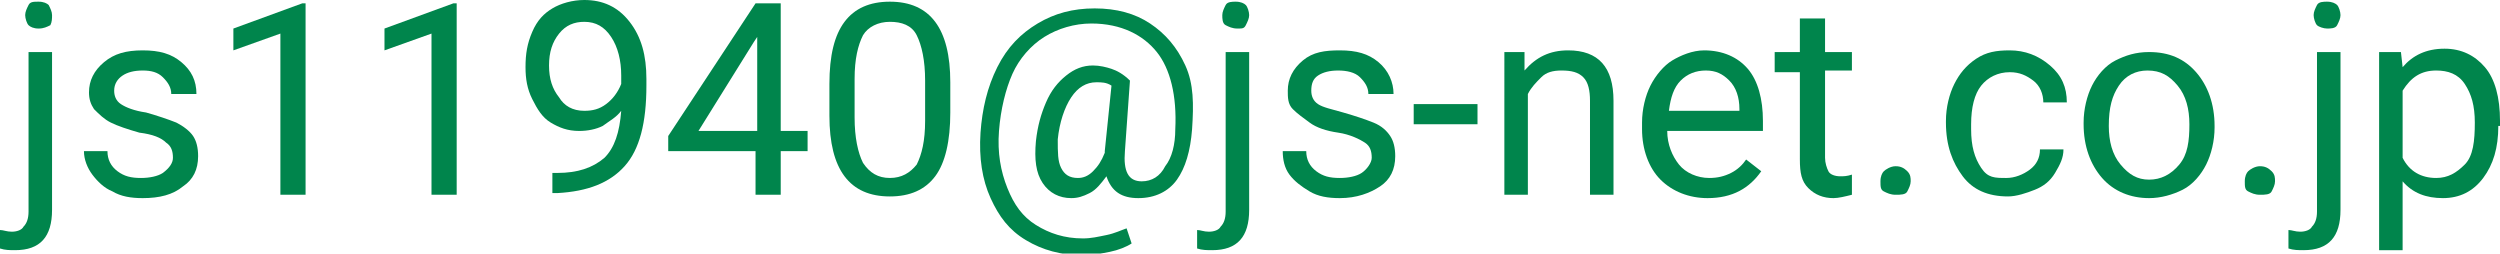
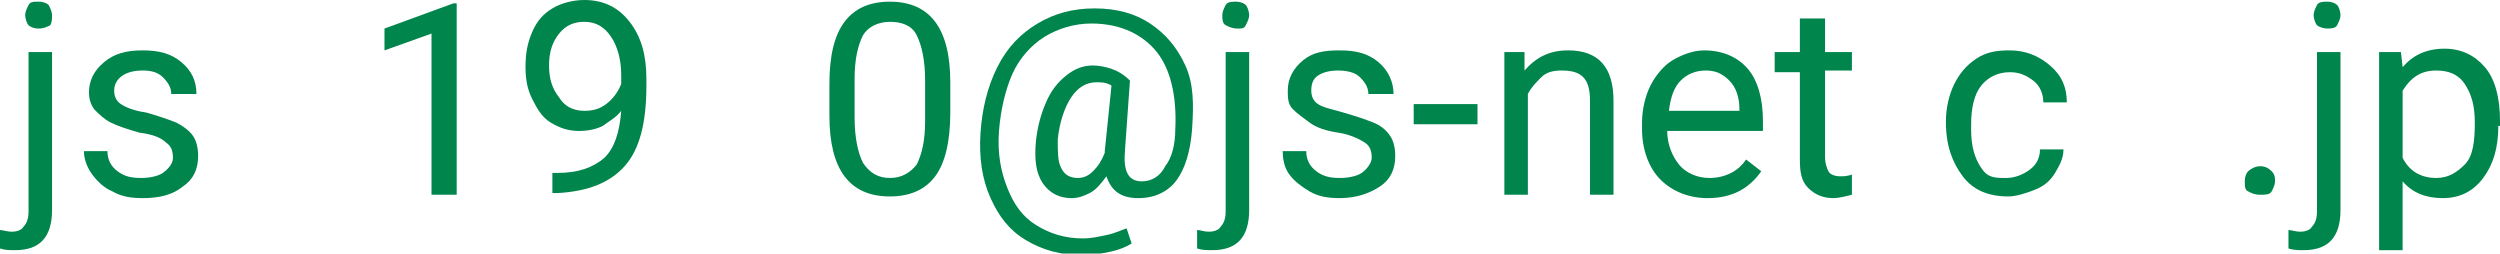
<svg xmlns="http://www.w3.org/2000/svg" version="1.1" id="レイヤー_2_1_" x="0px" y="0px" viewBox="0 0 148.9 15.1" style="enable-background:new 0 0 148.9 15.1;" xml:space="preserve">
  <style type="text/css">
	.st0{fill:#00854C;}
</style>
  <g>
    <path class="st0" d="M3.1,3.1v9.4c0,1.6-0.7,2.4-2.2,2.4c-0.3,0-0.6,0-0.9-0.1v-1.1c0.2,0,0.4,0.1,0.7,0.1s0.6-0.1,0.7-0.3   c0.2-0.2,0.3-0.5,0.3-0.9V3.1H3.1z M1.5,0.9c0-0.2,0.1-0.4,0.2-0.6C1.8,0.1,2,0.1,2.3,0.1s0.5,0.1,0.6,0.2C3,0.5,3.1,0.7,3.1,0.9   s0,0.4-0.1,0.6C2.8,1.6,2.6,1.7,2.3,1.7S1.8,1.6,1.7,1.5S1.5,1.1,1.5,0.9z" />
    <path class="st0" d="M10.3,9.4c0-0.4-0.1-0.7-0.4-0.9C9.6,8.2,9.1,8,8.3,7.9C7.6,7.7,7,7.5,6.6,7.3s-0.7-0.5-1-0.8   c-0.2-0.3-0.3-0.6-0.3-1c0-0.7,0.3-1.3,0.9-1.8S7.5,3,8.5,3s1.7,0.2,2.3,0.7s0.9,1.1,0.9,1.9h-1.5c0-0.4-0.2-0.7-0.5-1   S9,4.2,8.5,4.2S7.6,4.3,7.3,4.5S6.8,5,6.8,5.4c0,0.3,0.1,0.6,0.4,0.8C7.5,6.4,8,6.6,8.7,6.7c0.7,0.2,1.3,0.4,1.8,0.6   c0.4,0.2,0.8,0.5,1,0.8c0.2,0.3,0.3,0.7,0.3,1.2c0,0.8-0.3,1.4-0.9,1.8c-0.6,0.5-1.4,0.7-2.4,0.7c-0.7,0-1.3-0.1-1.8-0.4   c-0.5-0.2-0.9-0.6-1.2-1C5.2,10,5,9.5,5,9h1.4c0,0.5,0.2,0.9,0.6,1.2s0.8,0.4,1.4,0.4c0.5,0,1-0.1,1.3-0.3   C10.1,10,10.3,9.7,10.3,9.4z" />
-     <path class="st0" d="M18.2,11.6h-1.5V2l-2.8,1V1.7L18,0.2h0.2V11.6z" />
    <path class="st0" d="M27.2,11.6h-1.5V2l-2.8,1V1.7L27,0.2h0.2V11.6z" />
    <path class="st0" d="M37,6.6c-0.3,0.4-0.7,0.6-1.1,0.9c-0.4,0.2-0.9,0.3-1.4,0.3c-0.7,0-1.2-0.2-1.7-0.5S32,6.5,31.7,5.9   S31.3,4.7,31.3,4c0-0.8,0.1-1.4,0.4-2.1s0.7-1.1,1.2-1.4S34.1,0,34.8,0c1.1,0,2,0.4,2.7,1.3s1,2,1,3.4v0.4c0,2.2-0.4,3.8-1.3,4.8   s-2.2,1.5-4,1.6h-0.3v-1.2h0.3c1.2,0,2.1-0.3,2.8-0.9C36.6,8.8,36.9,7.9,37,6.6z M34.8,6.6c0.5,0,0.9-0.1,1.3-0.4   C36.5,5.9,36.8,5.5,37,5V4.5c0-0.9-0.2-1.7-0.6-2.3c-0.4-0.6-0.9-0.9-1.6-0.9c-0.6,0-1.1,0.2-1.5,0.7s-0.6,1.1-0.6,1.9   s0.2,1.4,0.6,1.9C33.6,6.3,34.1,6.6,34.8,6.6z" />
-     <path class="st0" d="M46.5,7.8h1.6V9h-1.6v2.6H45V9h-5.2V8.1L45,0.2h1.5V7.8z M41.6,7.8h3.5V2.2l-0.2,0.3L41.6,7.8z" />
    <path class="st0" d="M56.6,6.7c0,1.7-0.3,3-0.9,3.8s-1.5,1.2-2.7,1.2s-2.1-0.4-2.7-1.2c-0.6-0.8-0.9-2-0.9-3.6V5   c0-1.7,0.3-2.9,0.9-3.7s1.5-1.2,2.7-1.2s2.1,0.4,2.7,1.2s0.9,2,0.9,3.6V6.7z M55.1,4.8c0-1.2-0.2-2.1-0.5-2.7S53.7,1.3,53,1.3   s-1.3,0.3-1.6,0.8c-0.3,0.6-0.5,1.4-0.5,2.6V7c0,1.2,0.2,2.1,0.5,2.7c0.4,0.6,0.9,0.9,1.6,0.9c0.7,0,1.2-0.3,1.6-0.8   c0.3-0.6,0.5-1.4,0.5-2.6V4.8z" />
    <path class="st0" d="M71,7.7c-0.1,1.3-0.4,2.3-0.9,3s-1.3,1.1-2.3,1.1s-1.6-0.4-1.9-1.3c-0.3,0.4-0.6,0.8-1,1s-0.7,0.3-1.1,0.3   c-0.7,0-1.3-0.3-1.7-0.9c-0.4-0.6-0.5-1.4-0.4-2.5c0.1-0.9,0.3-1.6,0.6-2.3s0.7-1.2,1.2-1.6s1-0.6,1.6-0.6c0.4,0,0.8,0.1,1.1,0.2   c0.3,0.1,0.7,0.3,1.1,0.7L67,9c-0.1,1.2,0.2,1.8,1,1.8c0.6,0,1.1-0.3,1.4-0.9C69.8,9.4,70,8.6,70,7.7c0.1-2-0.3-3.6-1.1-4.6   S66.8,1.4,65,1.4c-1,0-2,0.3-2.8,0.8s-1.5,1.3-1.9,2.2s-0.7,2.1-0.8,3.4s0.1,2.4,0.5,3.4s0.9,1.7,1.7,2.2s1.7,0.8,2.8,0.8   c0.5,0,0.9-0.1,1.4-0.2c0.5-0.1,0.9-0.3,1.2-0.4l0.3,0.9c-0.3,0.2-0.8,0.4-1.3,0.5s-1.1,0.2-1.6,0.2c-1.3,0-2.4-0.3-3.4-0.9   s-1.6-1.4-2.1-2.5s-0.7-2.4-0.6-3.9c0.1-1.4,0.4-2.7,1-3.9s1.4-2,2.4-2.6s2.1-0.9,3.4-0.9s2.4,0.3,3.3,0.9s1.6,1.4,2.1,2.5   S71.1,6.2,71,7.7z M63,8.3c0,0.8,0,1.3,0.2,1.7s0.5,0.6,1,0.6c0.3,0,0.6-0.1,0.9-0.4s0.5-0.6,0.7-1.1V9l0.4-3.9   c-0.3-0.2-0.6-0.2-0.9-0.2c-0.6,0-1.1,0.3-1.5,0.9S63.1,7.3,63,8.3z" />
    <path class="st0" d="M74.4,3.1v9.4c0,1.6-0.7,2.4-2.2,2.4c-0.3,0-0.6,0-0.9-0.1v-1.1c0.2,0,0.4,0.1,0.7,0.1c0.3,0,0.6-0.1,0.7-0.3   c0.2-0.2,0.3-0.5,0.3-0.9V3.1H74.4z M72.8,0.9c0-0.2,0.1-0.4,0.2-0.6s0.4-0.2,0.6-0.2c0.3,0,0.5,0.1,0.6,0.2s0.2,0.4,0.2,0.6   s-0.1,0.4-0.2,0.6S74,1.7,73.7,1.7S73.2,1.6,73,1.5S72.8,1.1,72.8,0.9z" />
    <path class="st0" d="M81.7,9.4c0-0.4-0.1-0.7-0.4-0.9S80.4,8,79.7,7.9S78.4,7.6,78,7.3s-0.7-0.5-1-0.8s-0.3-0.7-0.3-1.1   c0-0.7,0.3-1.3,0.9-1.8S78.9,3,79.8,3c1,0,1.7,0.2,2.3,0.7S83,4.9,83,5.6h-1.5c0-0.4-0.2-0.7-0.5-1s-0.8-0.4-1.3-0.4   s-0.9,0.1-1.2,0.3S78.1,5,78.1,5.4c0,0.3,0.1,0.6,0.4,0.8s0.8,0.3,1.5,0.5s1.3,0.4,1.8,0.6s0.8,0.5,1,0.8s0.3,0.7,0.3,1.2   c0,0.8-0.3,1.4-0.9,1.8s-1.4,0.7-2.4,0.7c-0.7,0-1.3-0.1-1.8-0.4s-0.9-0.6-1.2-1S76.4,9.5,76.4,9h1.4c0,0.5,0.2,0.9,0.6,1.2   s0.8,0.4,1.4,0.4c0.5,0,1-0.1,1.3-0.3S81.7,9.7,81.7,9.4z" />
    <path class="st0" d="M88,7.4h-3.8V6.2H88V7.4z" />
    <path class="st0" d="M90.8,3.1v1.1C91.5,3.4,92.3,3,93.4,3c1.8,0,2.7,1,2.7,3v5.6h-1.4V6c0-0.6-0.1-1.1-0.4-1.4S93.6,4.2,93,4.2   c-0.5,0-0.9,0.1-1.2,0.4s-0.6,0.6-0.8,1v6h-1.4V3.1H90.8z" />
    <path class="st0" d="M101.7,11.8c-1.1,0-2.1-0.4-2.8-1.1s-1.1-1.8-1.1-3V7.3c0-0.8,0.2-1.6,0.5-2.2s0.8-1.2,1.3-1.5   s1.2-0.6,1.9-0.6c1.1,0,2,0.4,2.6,1.1s0.9,1.8,0.9,3.1v0.6h-5.7c0,0.8,0.3,1.5,0.7,2s1.1,0.8,1.8,0.8c0.5,0,0.9-0.1,1.3-0.3   s0.7-0.5,0.9-0.8l0.9,0.7C104.2,11.2,103.2,11.8,101.7,11.8z M101.6,4.2c-0.6,0-1.1,0.2-1.5,0.6s-0.6,1-0.7,1.8h4.2V6.5   c0-0.7-0.2-1.3-0.6-1.7S102.2,4.2,101.6,4.2z" />
    <path class="st0" d="M108.7,1.1v2h1.6v1.1h-1.6v5.2c0,0.3,0.1,0.6,0.2,0.8s0.4,0.3,0.7,0.3c0.2,0,0.4,0,0.7-0.1v1.2   c-0.4,0.1-0.8,0.2-1.1,0.2c-0.6,0-1.1-0.2-1.5-0.6s-0.5-0.9-0.5-1.7V4.3h-1.5V3.1h1.5v-2C107.2,1.1,108.7,1.1,108.7,1.1z" />
-     <path class="st0" d="M112,10.8c0-0.3,0.1-0.5,0.2-0.6s0.4-0.3,0.7-0.3s0.5,0.1,0.7,0.3s0.2,0.4,0.2,0.6c0,0.2-0.1,0.4-0.2,0.6   s-0.4,0.2-0.7,0.2s-0.5-0.1-0.7-0.2S112,11.1,112,10.8z" />
    <path class="st0" d="M119.5,10.6c0.5,0,1-0.2,1.4-0.5s0.6-0.7,0.6-1.2h1.4c0,0.5-0.2,0.9-0.5,1.4s-0.7,0.8-1.2,1s-1.1,0.4-1.6,0.4   c-1.2,0-2.1-0.4-2.7-1.2s-1-1.8-1-3.2V7.2c0-0.8,0.2-1.6,0.5-2.2s0.7-1.1,1.3-1.5s1.2-0.5,2-0.5c0.9,0,1.7,0.3,2.4,0.9s1,1.3,1,2.2   h-1.4c0-0.5-0.2-1-0.6-1.3s-0.8-0.5-1.4-0.5c-0.7,0-1.3,0.3-1.7,0.8s-0.6,1.3-0.6,2.3v0.3c0,1,0.2,1.7,0.6,2.3   S118.8,10.6,119.5,10.6z" />
-     <path class="st0" d="M124.1,7.3c0-0.8,0.2-1.6,0.5-2.2s0.8-1.2,1.4-1.5s1.2-0.5,2-0.5c1.2,0,2.1,0.4,2.8,1.2s1.1,1.9,1.1,3.2v0.1   c0,0.8-0.2,1.6-0.5,2.2s-0.8,1.2-1.4,1.5s-1.3,0.5-2,0.5c-1.1,0-2.1-0.4-2.8-1.2s-1.1-1.9-1.1-3.2L124.1,7.3L124.1,7.3z M125.6,7.5   c0,0.9,0.2,1.7,0.7,2.3s1,0.9,1.7,0.9c0.7,0,1.3-0.3,1.8-0.9s0.6-1.4,0.6-2.4c0-0.9-0.2-1.7-0.7-2.3s-1-0.9-1.8-0.9   c-0.7,0-1.3,0.3-1.7,0.9S125.6,6.4,125.6,7.5z" />
    <path class="st0" d="M133.7,10.8c0-0.3,0.1-0.5,0.2-0.6s0.4-0.3,0.7-0.3s0.5,0.1,0.7,0.3s0.2,0.4,0.2,0.6c0,0.2-0.1,0.4-0.2,0.6   s-0.4,0.2-0.7,0.2s-0.5-0.1-0.7-0.2S133.7,11.1,133.7,10.8z" />
    <path class="st0" d="M139.4,3.1v9.4c0,1.6-0.7,2.4-2.2,2.4c-0.3,0-0.6,0-0.9-0.1v-1.1c0.2,0,0.4,0.1,0.7,0.1s0.6-0.1,0.7-0.3   c0.2-0.2,0.3-0.5,0.3-0.9V3.1H139.4z M137.8,0.9c0-0.2,0.1-0.4,0.2-0.6s0.4-0.2,0.6-0.2c0.3,0,0.5,0.1,0.6,0.2s0.2,0.4,0.2,0.6   s-0.1,0.4-0.2,0.6s-0.4,0.2-0.6,0.2s-0.5-0.1-0.6-0.2S137.8,1.1,137.8,0.9z" />
    <path class="st0" d="M148.8,7.5c0,1.3-0.3,2.3-0.9,3.1s-1.4,1.2-2.4,1.2s-1.8-0.3-2.4-1v4.1h-1.4V3.1h1.3l0.1,0.9   c0.6-0.7,1.4-1.1,2.5-1.1c1,0,1.8,0.4,2.4,1.1s0.9,1.8,0.9,3.2v0.3H148.8z M147.4,7.3c0-1-0.2-1.7-0.6-2.3s-1-0.8-1.7-0.8   c-0.9,0-1.5,0.4-2,1.2v4c0.4,0.8,1.1,1.2,2,1.2c0.7,0,1.2-0.3,1.7-0.8S147.4,8.4,147.4,7.3z" />
  </g>
</svg>